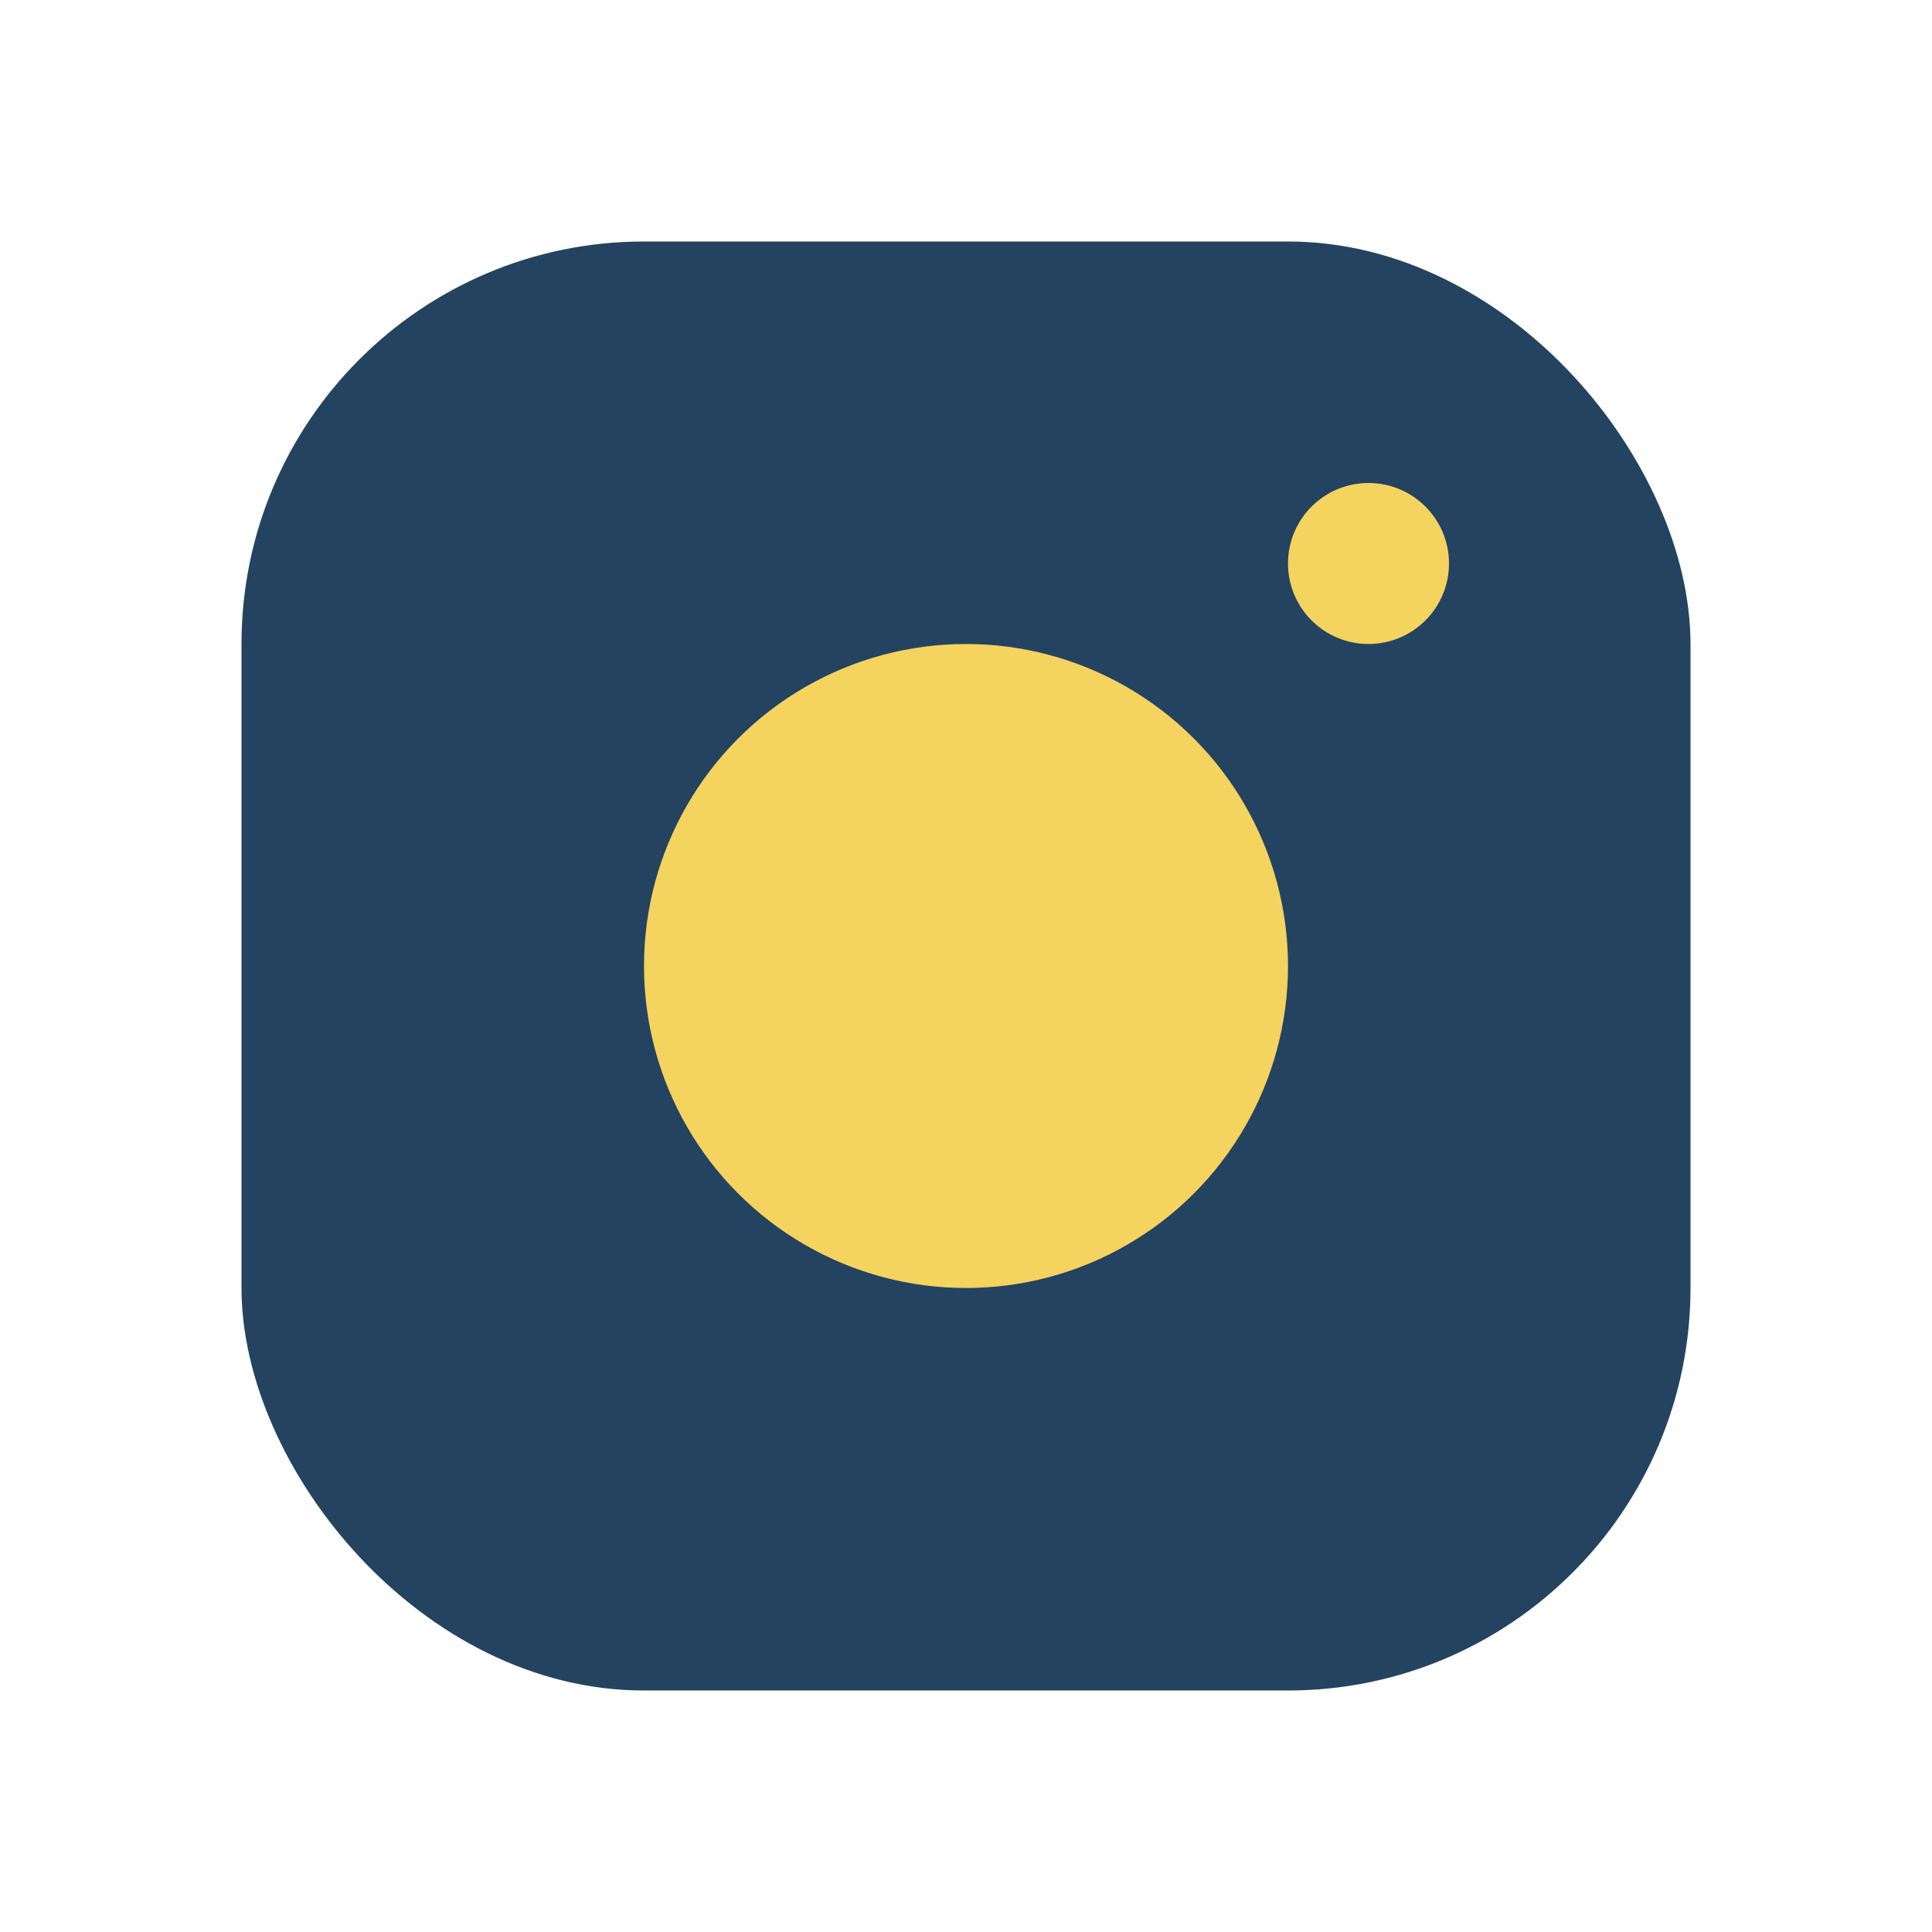
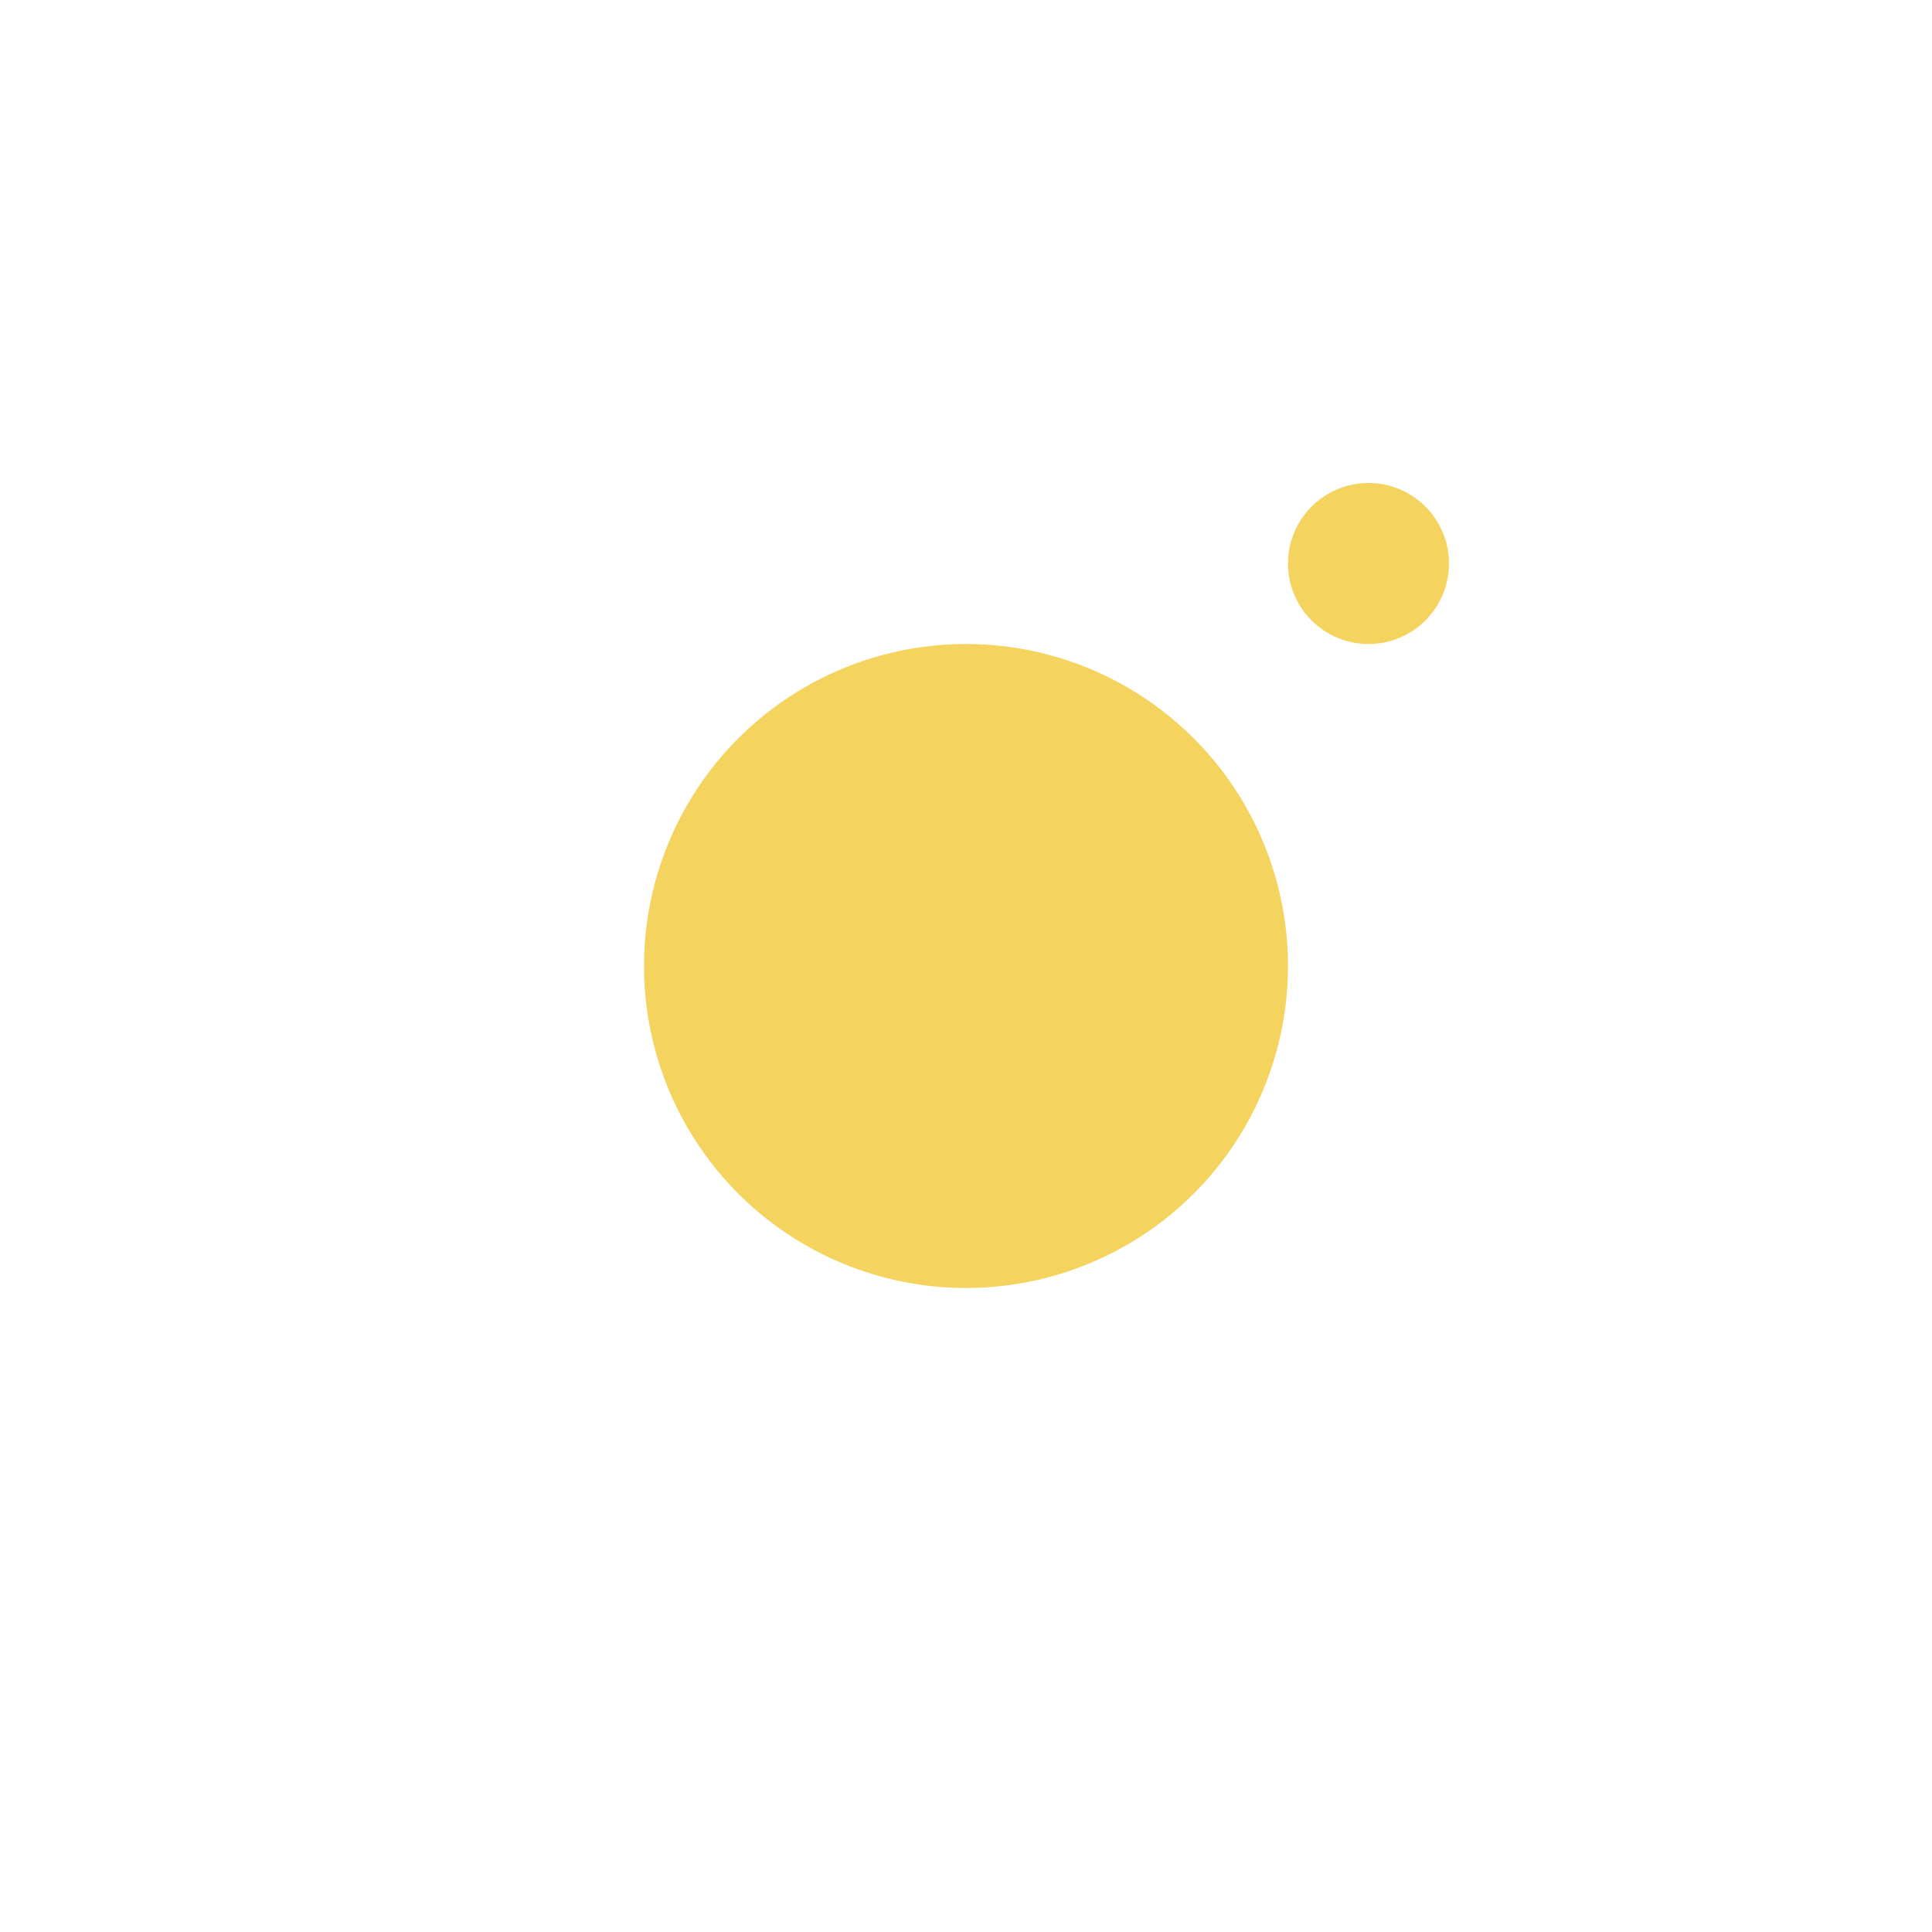
<svg xmlns="http://www.w3.org/2000/svg" width="24" height="24" viewBox="0 0 24 24">
-   <rect x="3" y="3" width="18" height="18" rx="5" fill="#234361" />
  <circle cx="12" cy="12" r="4" fill="#F4D35E" />
  <circle cx="17" cy="7" r="1" fill="#F4D35E" />
</svg>